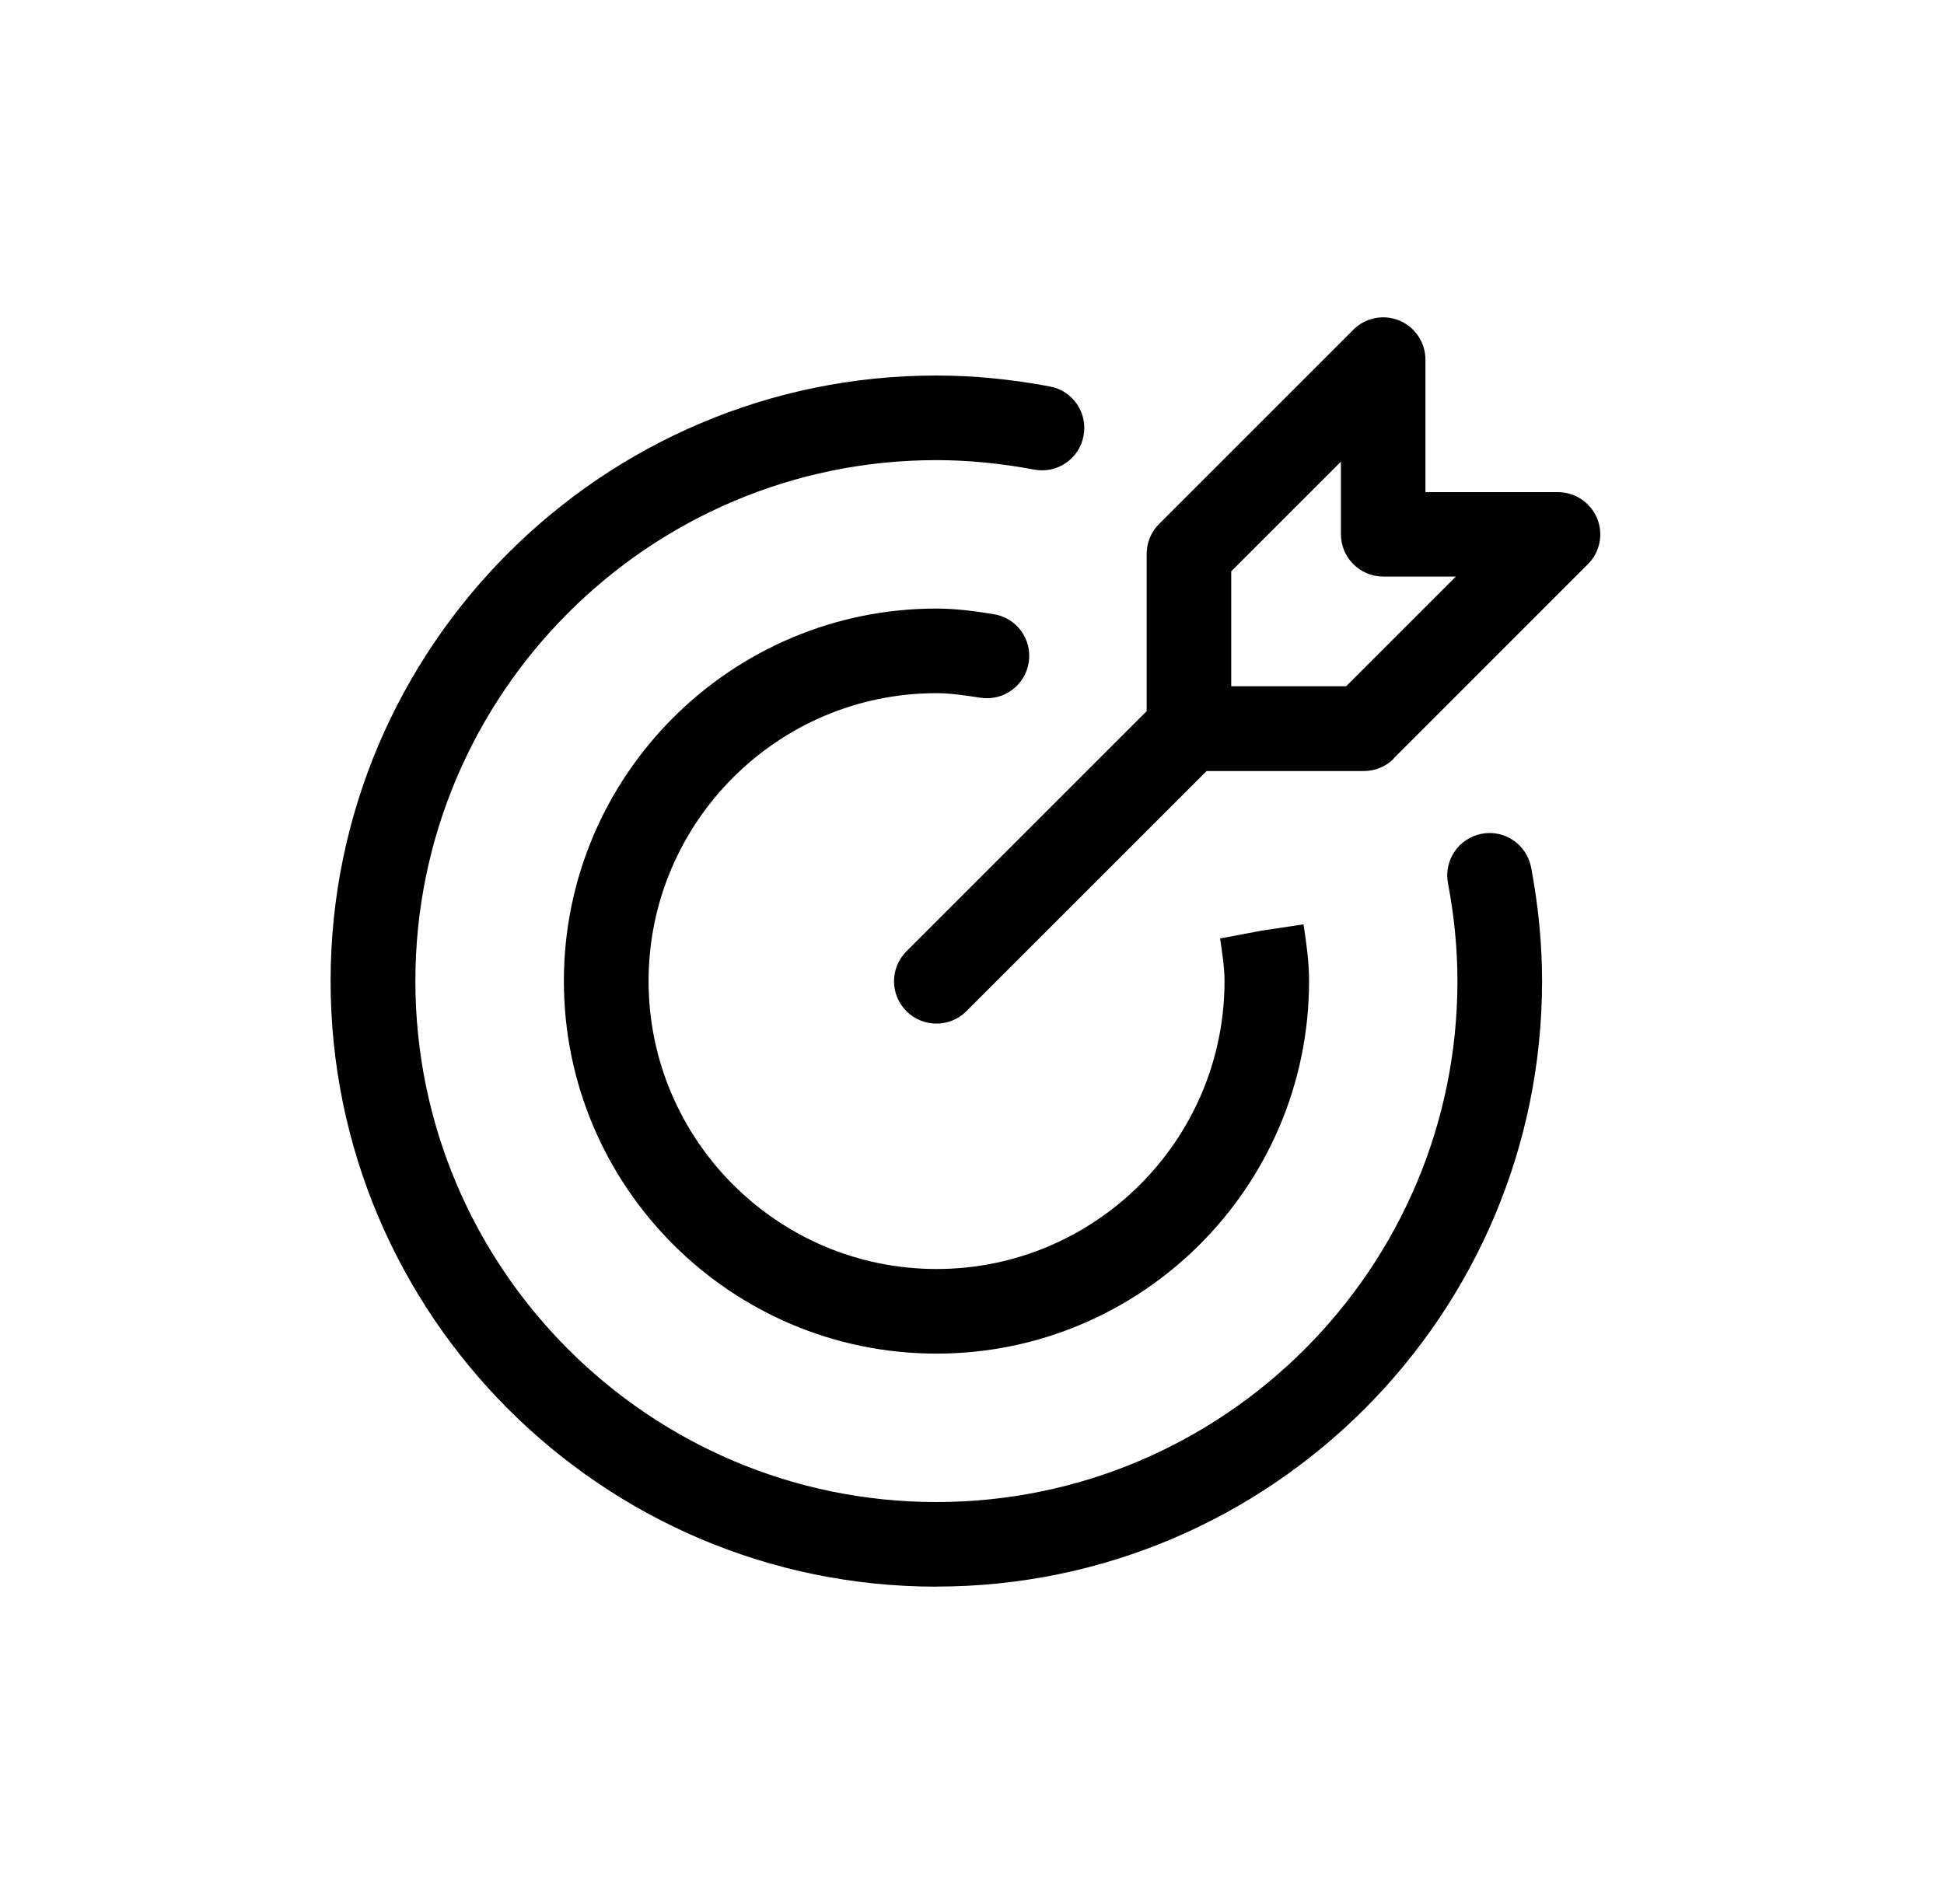
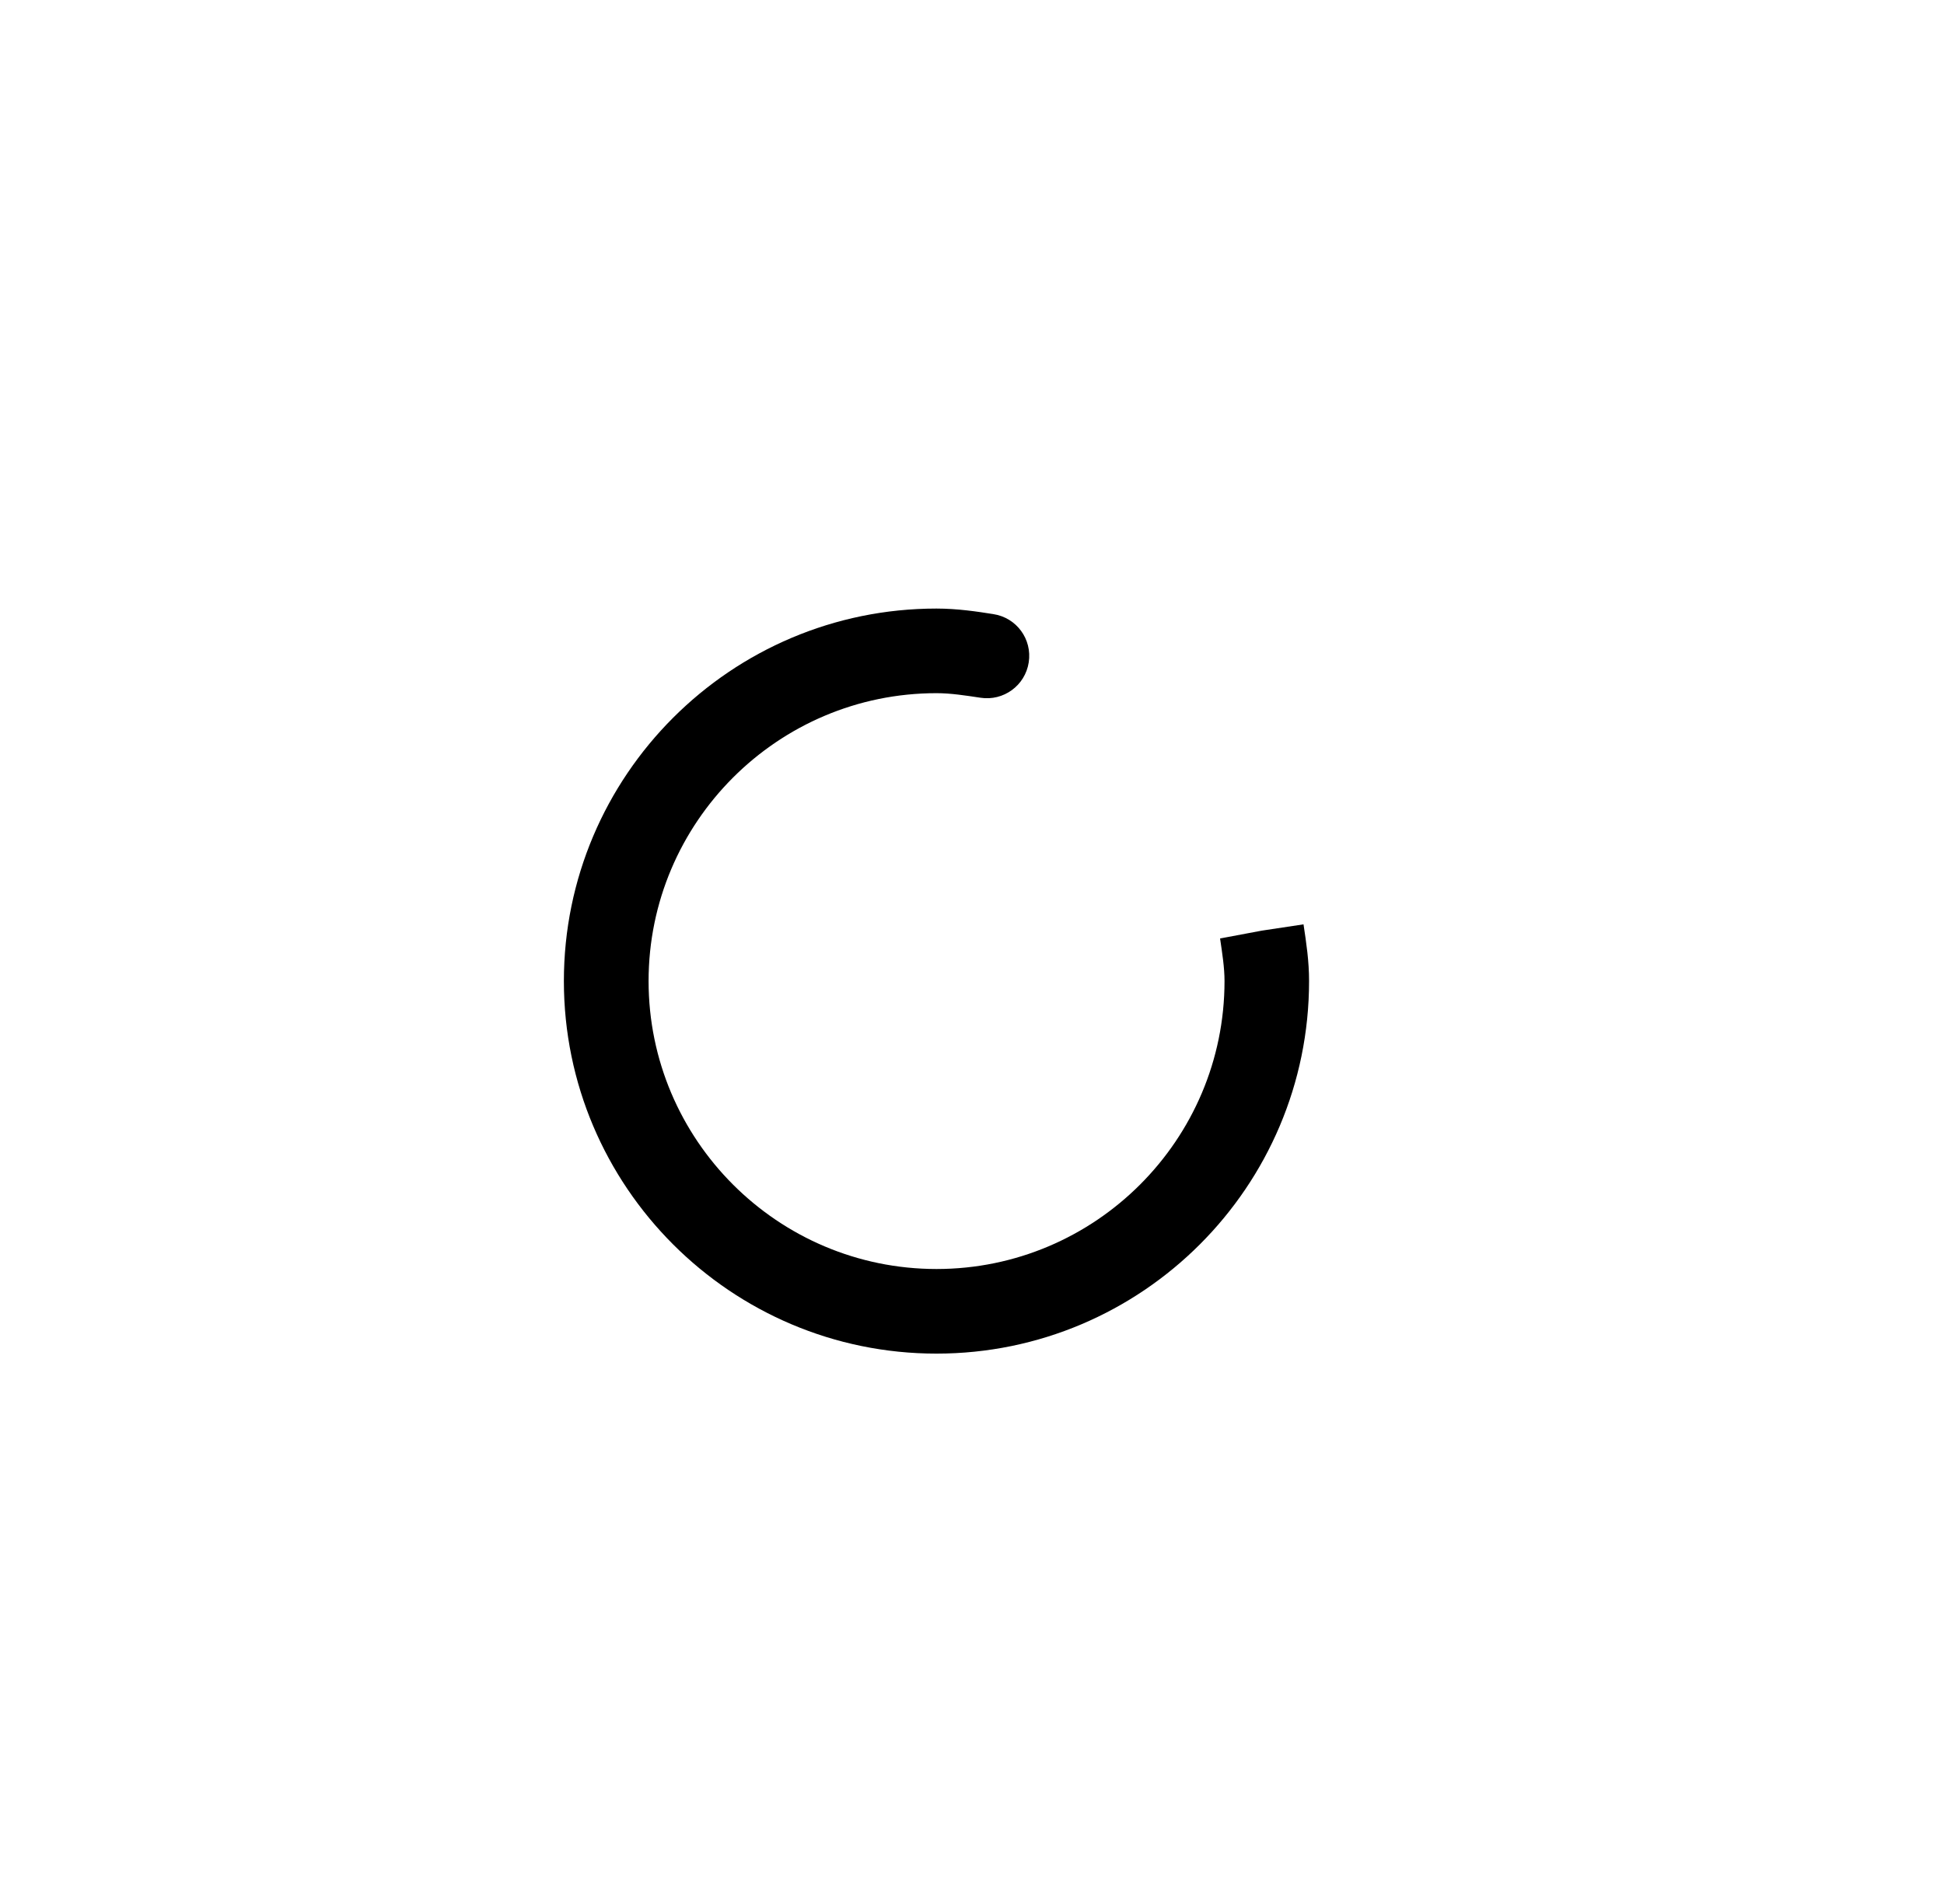
<svg xmlns="http://www.w3.org/2000/svg" width="49" height="48" viewBox="0 0 49 48" fill="none">
-   <path d="M35.126 19.122L40.024 14.223C40.331 13.92 40.421 13.46 40.254 13.063C40.087 12.667 39.699 12.407 39.269 12.407H35.929V9.067C35.929 8.635 35.669 8.247 35.273 8.082C34.876 7.915 34.414 8.009 34.112 8.312L29.214 13.21C29.014 13.41 28.903 13.68 28.903 13.965V17.928L22.848 23.983C22.43 24.401 22.43 25.075 22.848 25.493C23.056 25.701 23.33 25.805 23.603 25.805C23.876 25.805 24.15 25.703 24.358 25.493L30.413 19.438H34.376C34.658 19.438 34.931 19.327 35.131 19.127L35.126 19.122ZM31.034 17.3V14.403L33.799 11.638V13.468C33.799 14.057 34.278 14.535 34.866 14.535H36.696L33.931 17.3H31.034Z" fill="black" />
-   <path d="M23.603 39.998C32.021 39.998 38.869 33.15 38.869 24.732C38.869 23.797 38.776 22.837 38.593 21.868C38.481 21.288 37.923 20.908 37.346 21.02C36.766 21.132 36.386 21.69 36.498 22.267C36.656 23.103 36.736 23.93 36.736 24.733C36.736 31.973 30.844 37.867 23.603 37.867C16.363 37.867 10.47 31.975 10.47 24.733C10.47 17.493 16.361 11.6 23.603 11.6C24.401 11.6 25.233 11.682 26.064 11.838C26.641 11.95 27.204 11.57 27.311 10.99C27.423 10.41 27.043 9.85 26.463 9.743C25.494 9.56 24.535 9.467 23.599 9.467C15.181 9.467 8.333 16.315 8.333 24.733C8.333 33.151 15.181 40 23.599 40L23.603 39.998Z" fill="black" />
  <path d="M23.603 17.475C23.97 17.475 24.345 17.535 24.713 17.59C25.293 17.68 25.84 17.284 25.93 16.698C26.02 16.113 25.623 15.572 25.038 15.482C24.636 15.418 24.133 15.342 23.605 15.342C18.424 15.342 14.213 19.553 14.213 24.733C14.213 29.914 18.424 34.125 23.605 34.125C28.785 34.125 32.996 29.914 32.996 24.733C32.996 24.23 32.928 23.779 32.856 23.303L31.803 23.462L30.753 23.659C30.808 24.034 30.865 24.392 30.865 24.733C30.865 28.735 27.61 31.992 23.606 31.992C19.605 31.992 16.348 28.737 16.348 24.733C16.348 20.732 19.603 17.475 23.606 17.475L23.603 17.475Z" fill="black" />
</svg>